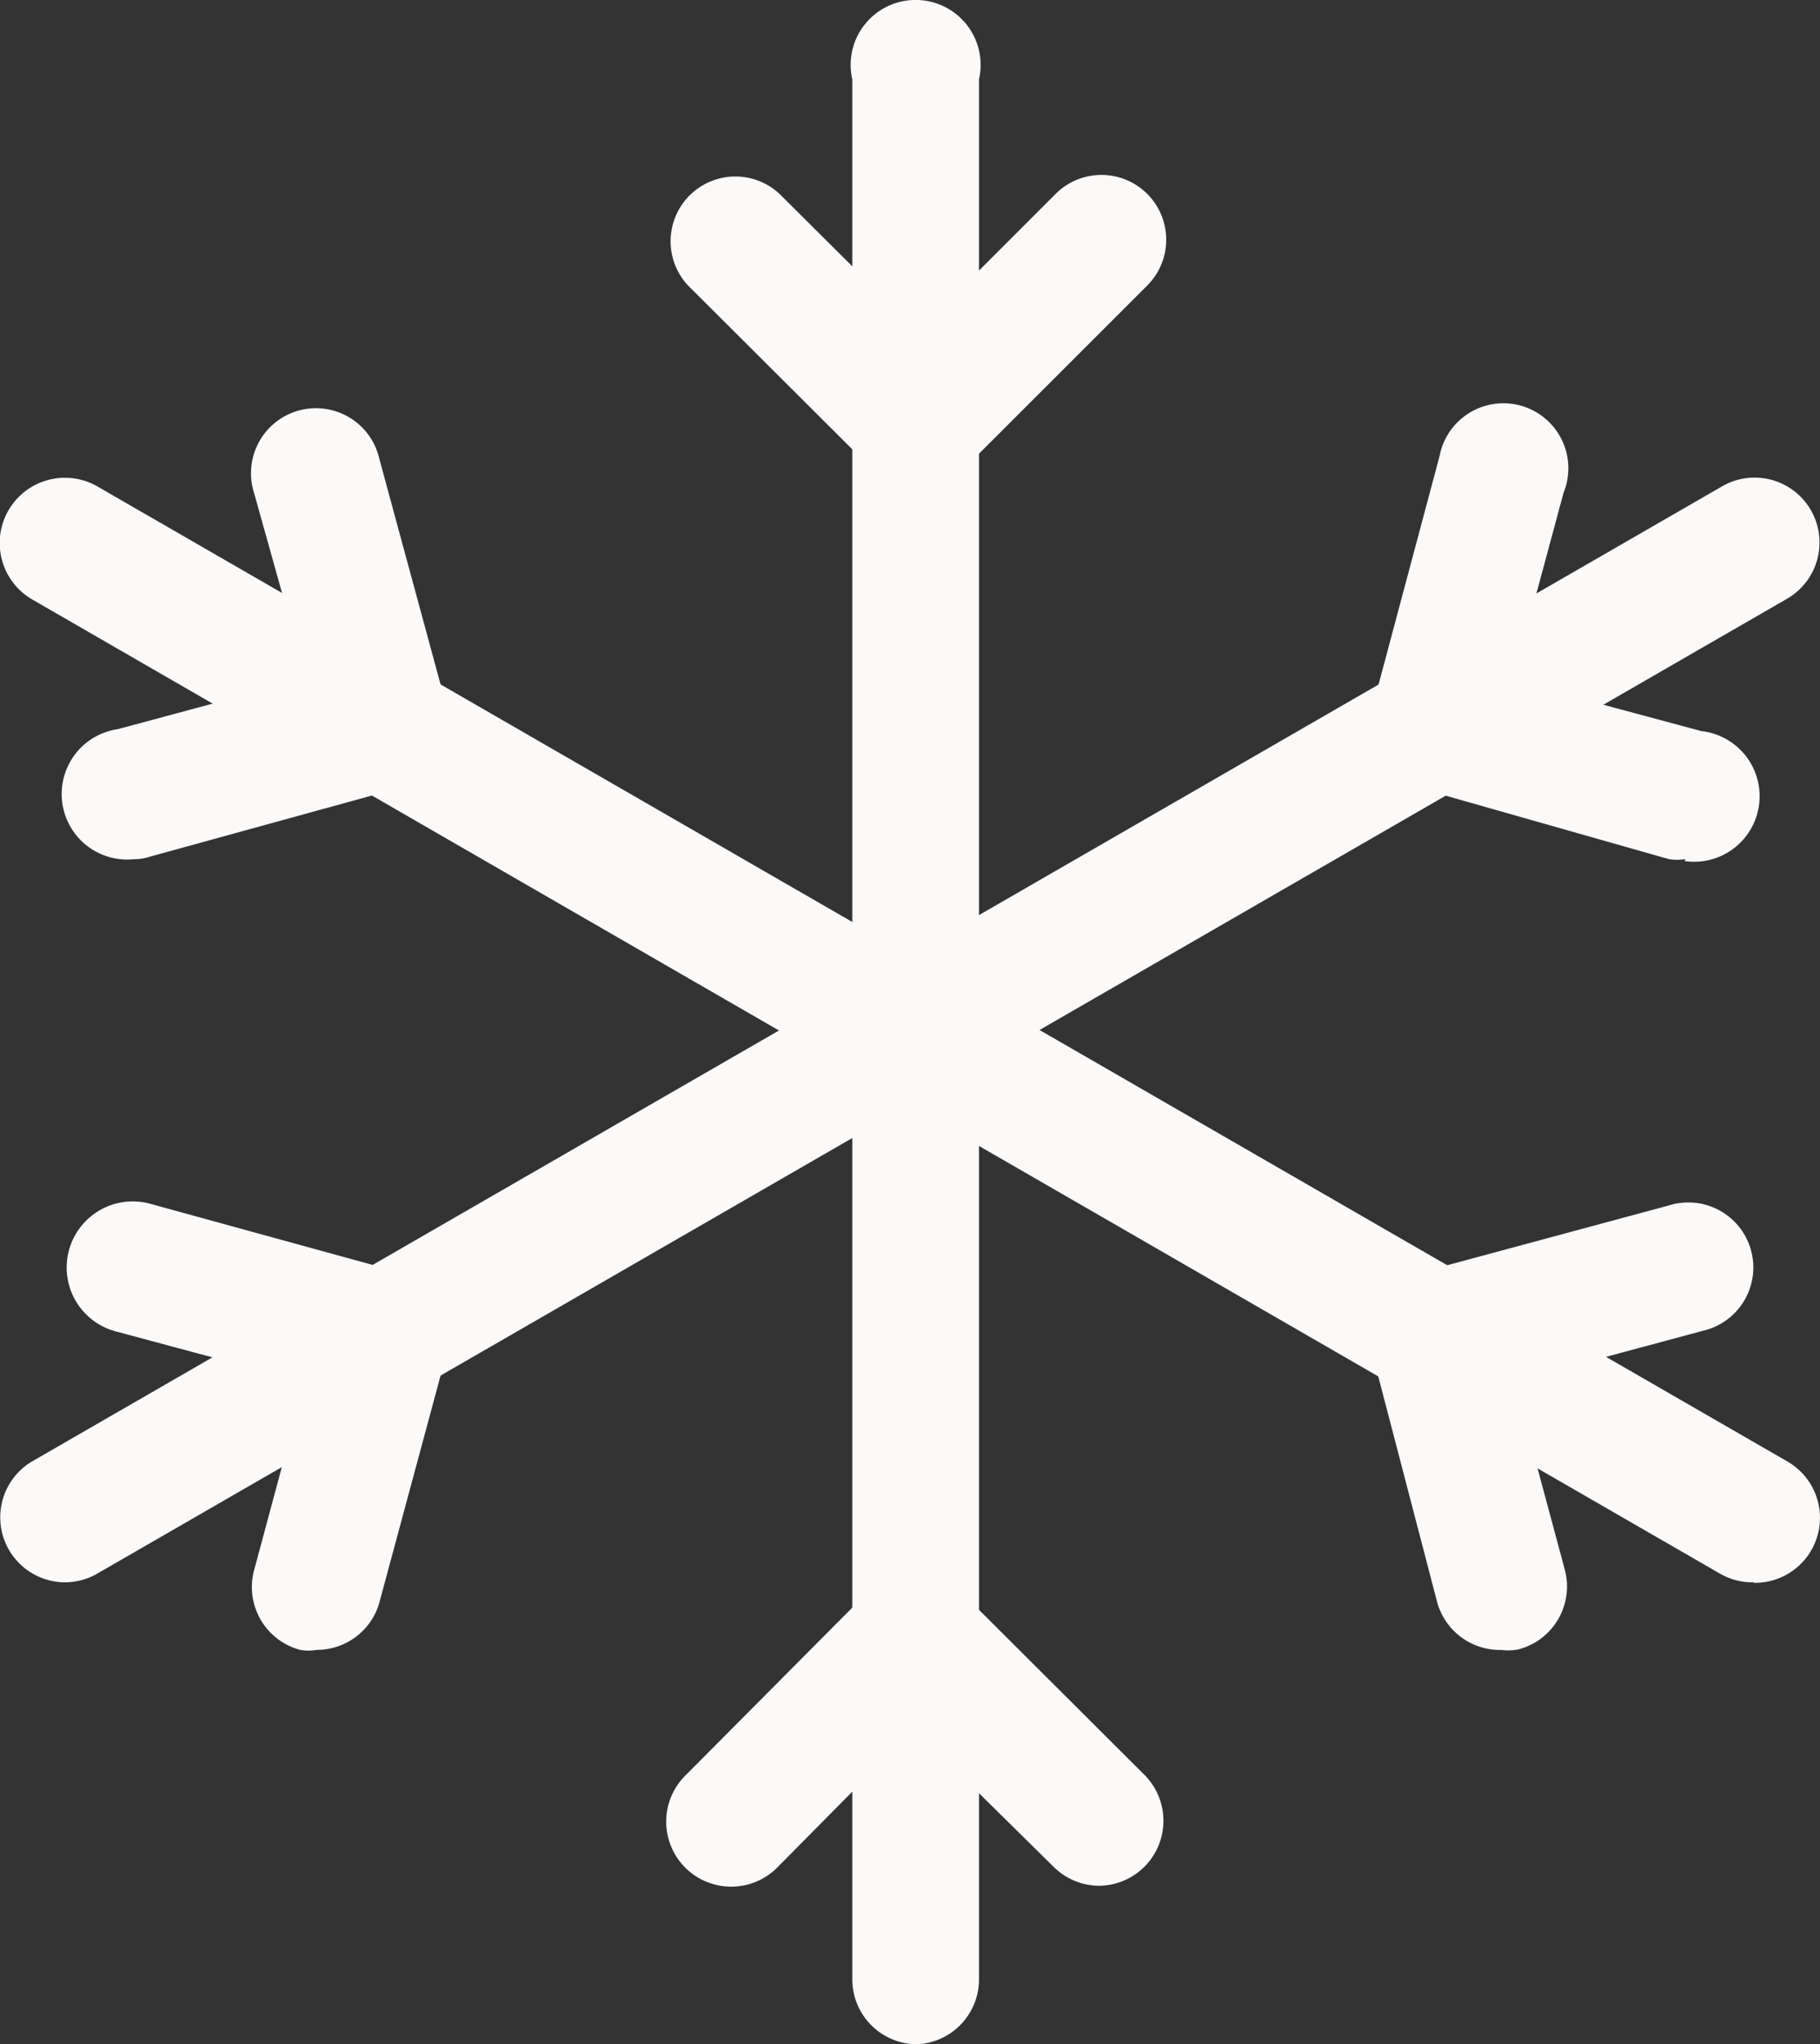
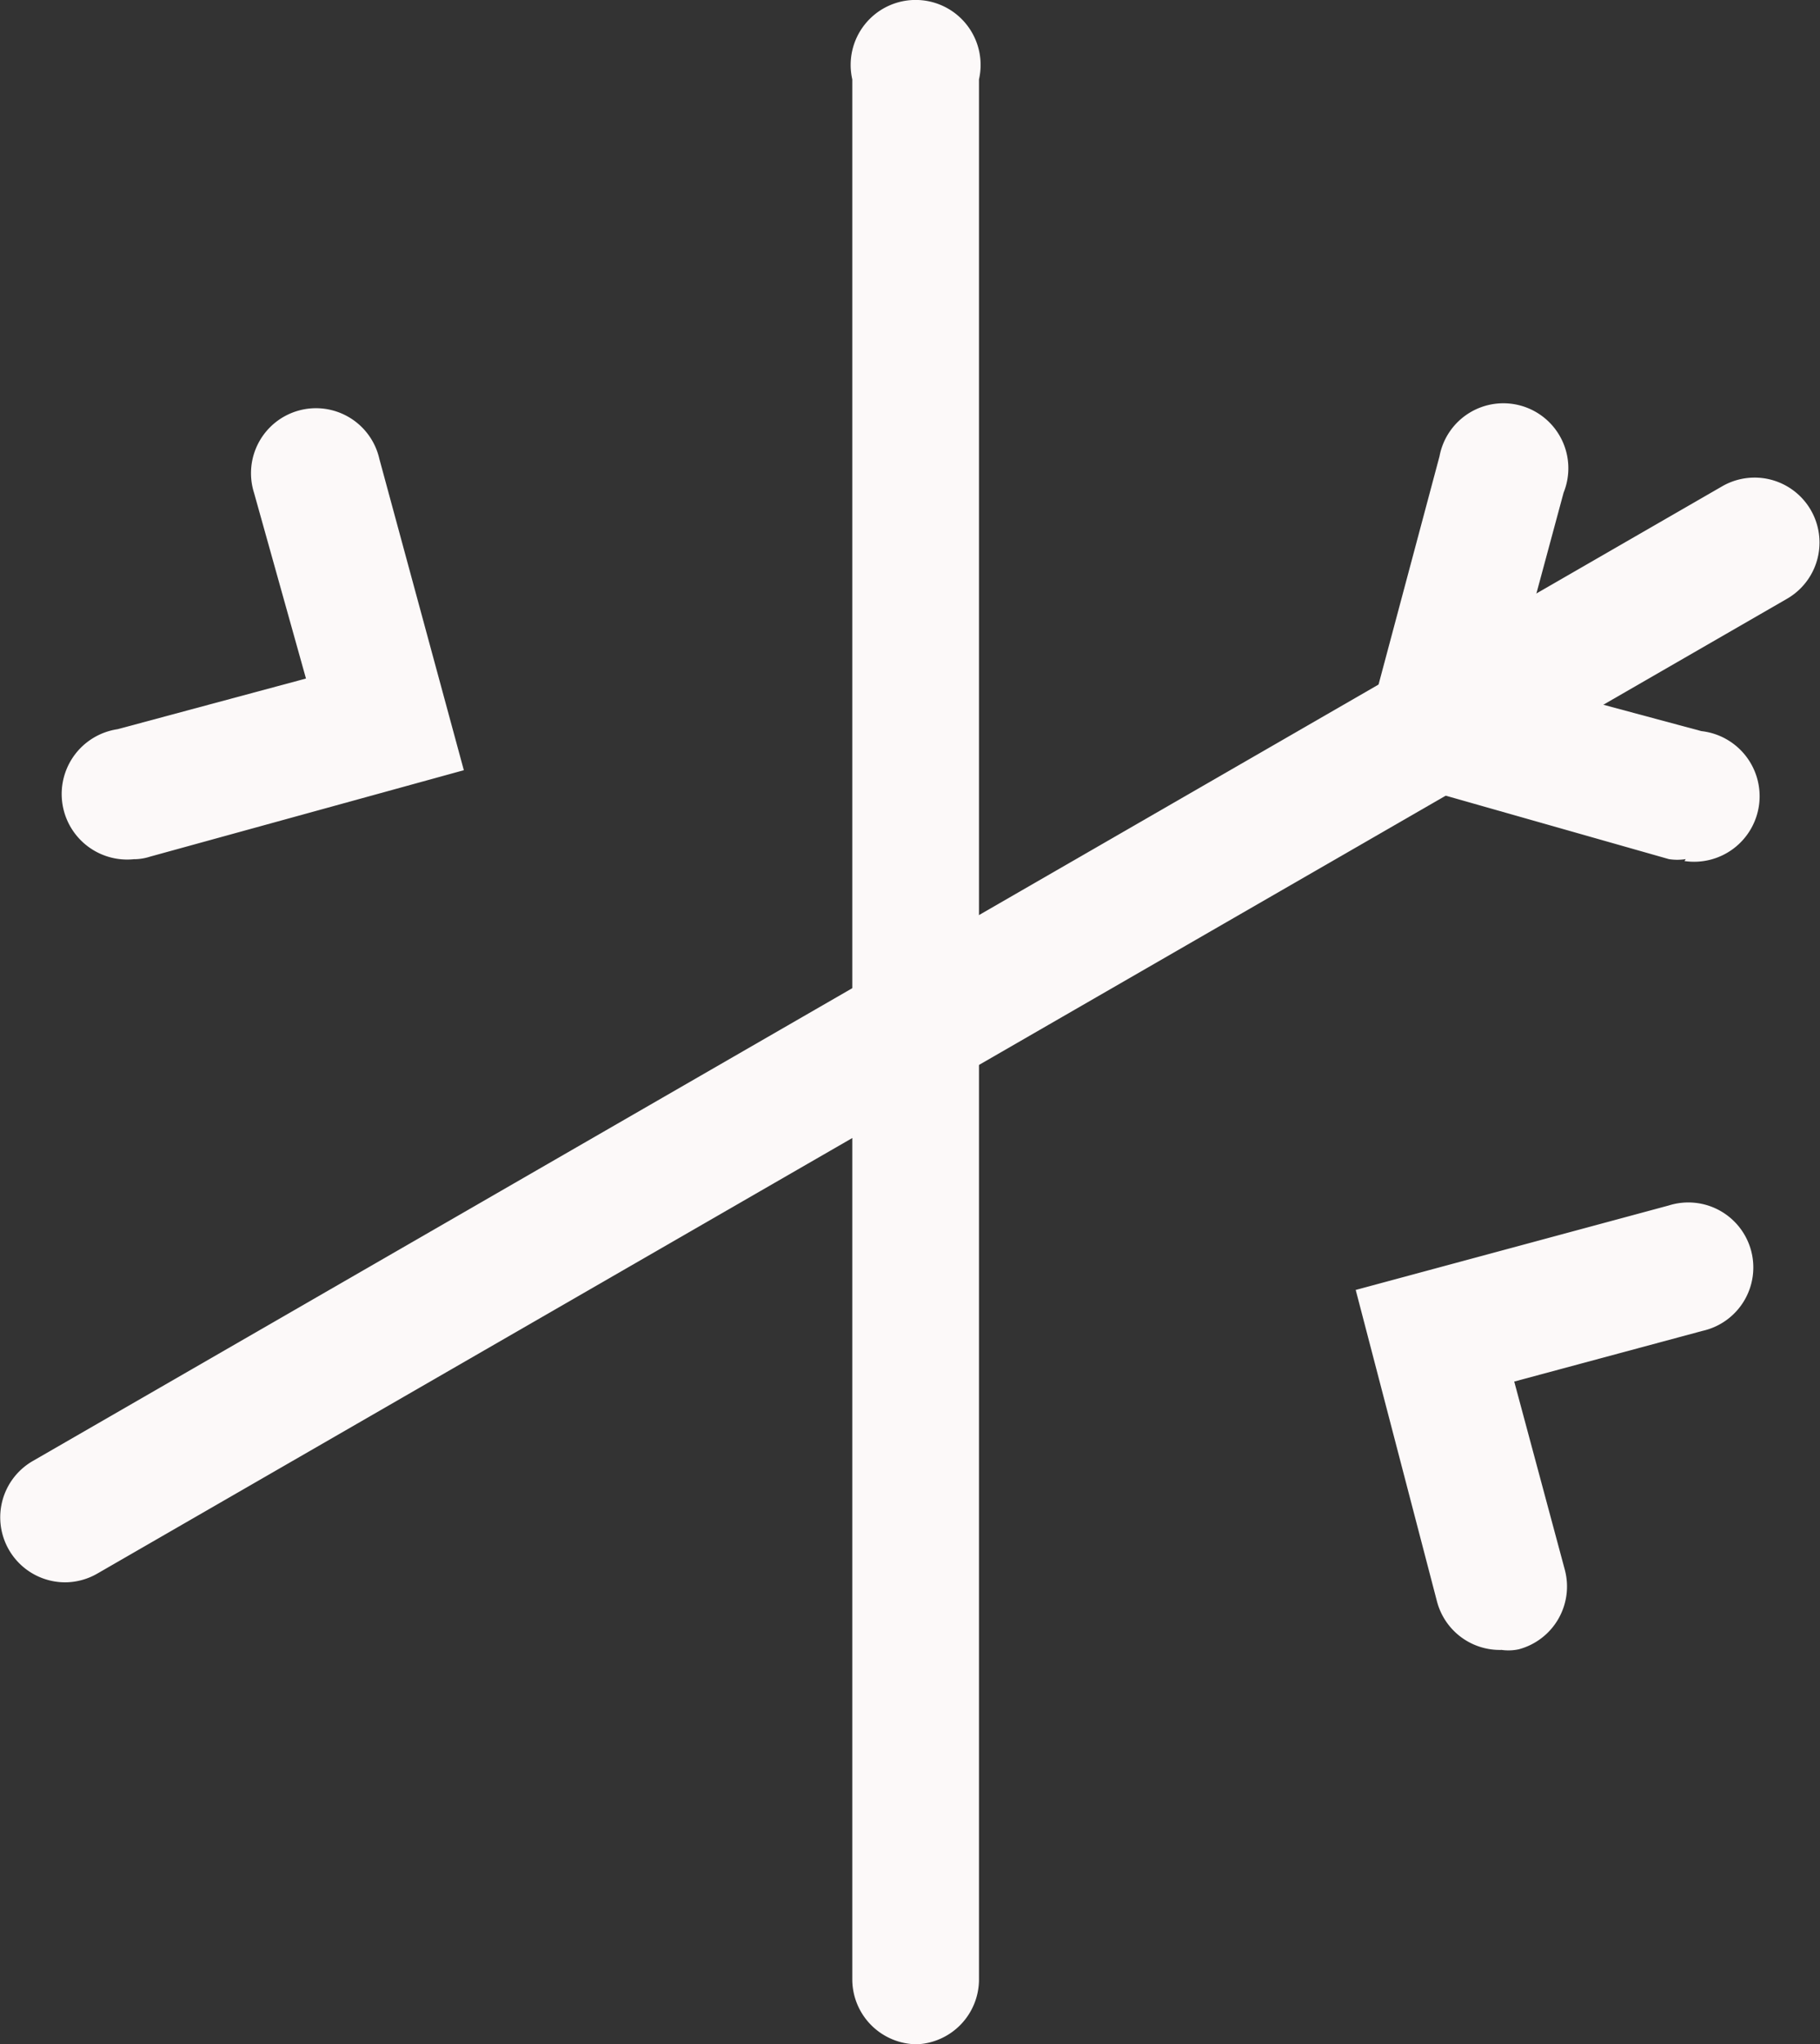
<svg xmlns="http://www.w3.org/2000/svg" width="44.088" height="49.51" viewBox="0 0 44.088 49.51">
  <rect x="0" y="0" width="44.088" height="49.51" fill="#333333" stroke="none" />
  <g id="snowflake-line" transform="translate(-3.93 -2.148)" fill="#fcf9f9">
    <path id="Path_136" data-name="Path 136" d="M18.638 51.657a1.574 1.574 0 01-1.574-1.574V4.071a1.574 1.574 0 113.069 0v46.044a1.574 1.574 0 01-1.495 1.542z" transform="translate(7.512)" />
-     <path id="Path_137" data-name="Path 137" d="M20.257 13.07l-5.57-5.554A1.569 1.569 0 0116.906 5.3l3.352 3.336L23.594 5.3a1.569 1.569 0 012.219 2.219z" transform="translate(5.908 1.544)" />
-     <path id="Path_138" data-name="Path 138" d="M24.668 34.176a1.574 1.574 0 01-1.1-.456l-3.383-3.336-3.3 3.336a1.575 1.575 0 11-2.219-2.235l5.523-5.555 5.571 5.555a1.574 1.574 0 01-1.086 2.691z" transform="translate(5.888 13.642)" />
-     <path id="Path_139" data-name="Path 139" d="M46.4 36.25a1.574 1.574 0 01-.787-.2L4.7 12.441a1.58 1.58 0 011.606-2.722l40.914 23.6a1.574 1.574 0 01-.787 2.943z" transform="translate(0 4.219)" />
    <path id="Path_140" data-name="Path 140" d="M6.653 19.347a1.587 1.587 0 01-.409-3.147l4.564-1.227-1.259-4.5a1.574 1.574 0 113.037-.818l2.046 7.538-7.6 2.093a1.29 1.29 0 01-.378.063z" transform="translate(.534 3.608)" />
    <path id="Path_141" data-name="Path 141" d="M28.341 31.489a1.574 1.574 0 01-1.574-1.18L24.8 22.771l7.585-2.046a1.574 1.574 0 11.818 3.037L28.64 24.99l1.227 4.564a1.574 1.574 0 01-1.117 1.92 1.18 1.18 0 01-.409.016z" transform="translate(11.971 10.617)" />
    <path id="Path_142" data-name="Path 142" d="M5.518 36.253a1.574 1.574 0 01-.787-2.943l40.914-23.6a1.572 1.572 0 011.574 2.722L6.3 36.033a1.574 1.574 0 01-.787.22z" transform="translate(.002 4.216)" />
-     <path id="Path_143" data-name="Path 143" d="M11.02 31.5a1.18 1.18 0 01-.409 0 1.574 1.574 0 01-1.117-1.92l1.227-4.563-4.564-1.227a1.6 1.6 0 11.8-3.1l7.616 2.093-2.046 7.585A1.574 1.574 0 0111.02 31.5z" transform="translate(.589 10.605)" />
    <path id="Path_144" data-name="Path 144" d="M32.794 19.393a1.29 1.29 0 01-.409 0L24.8 17.237l2.03-7.6a1.574 1.574 0 113.006.881l-1.227 4.548 4.564 1.227a1.587 1.587 0 11-.409 3.147z" transform="translate(11.971 3.561)" />
  </g>
</svg>